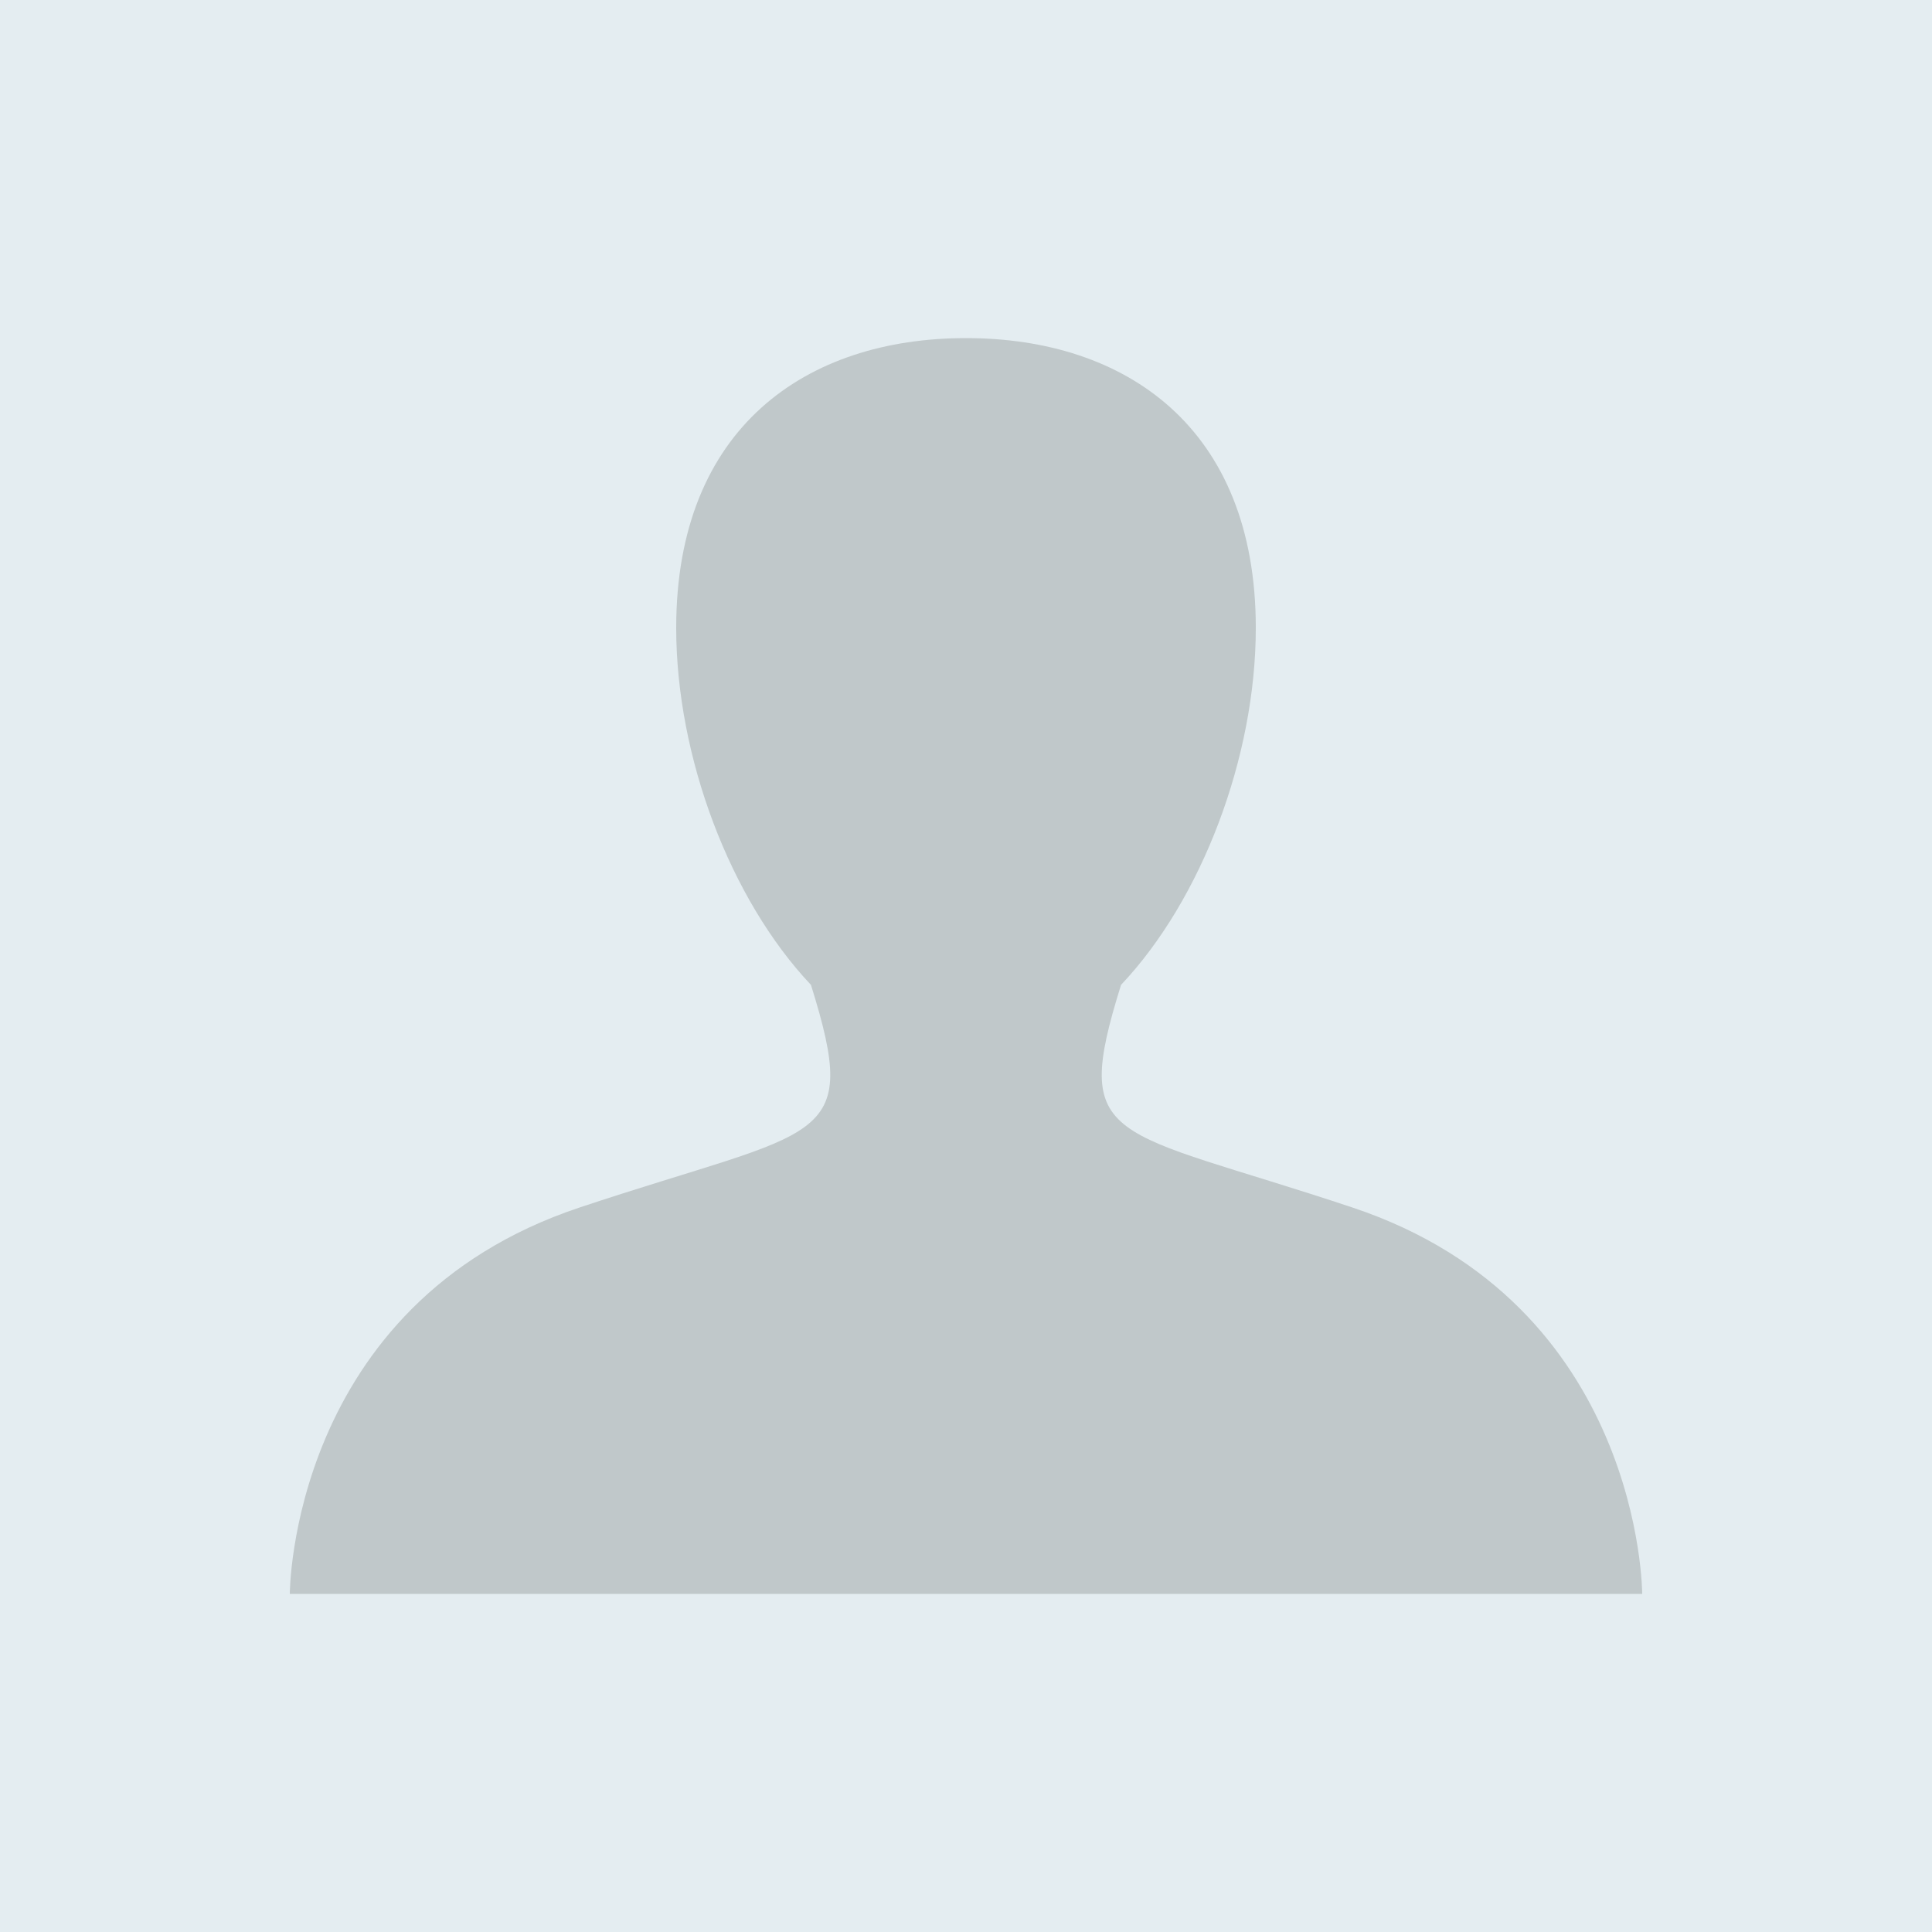
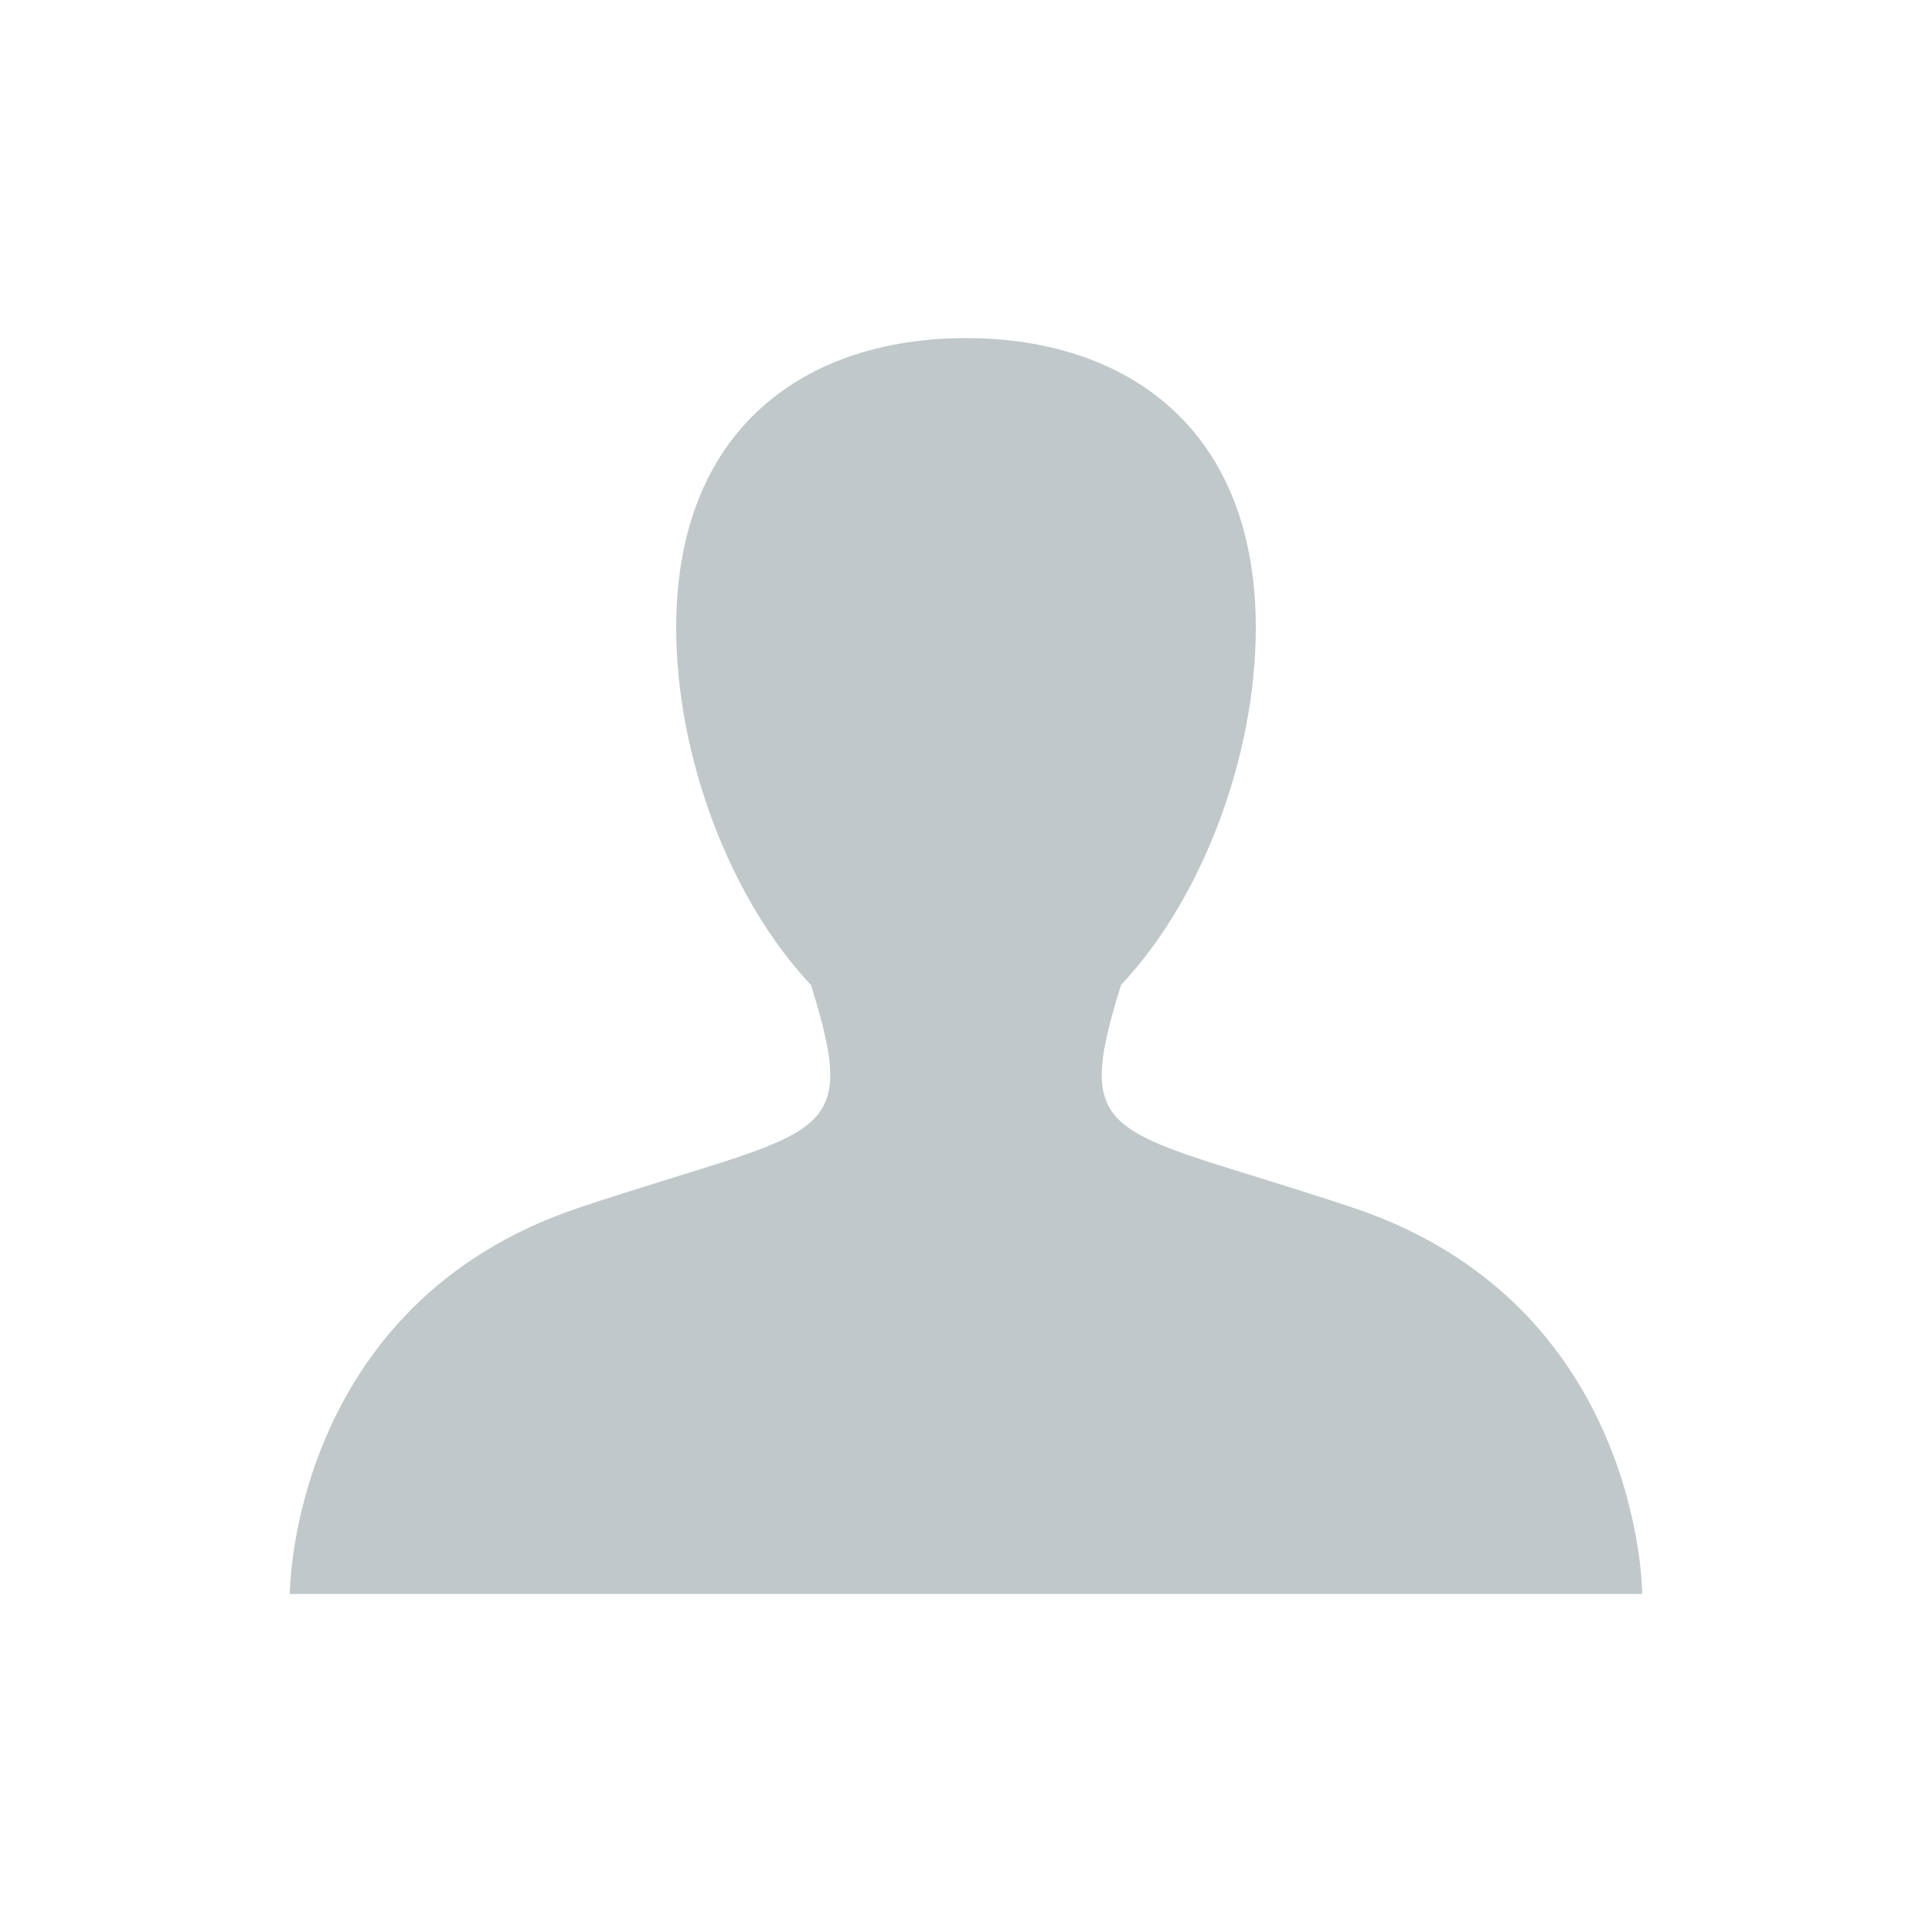
<svg xmlns="http://www.w3.org/2000/svg" width="40" height="40" viewBox="0 0 40 40">
-   <path fill="#E4EDF1" d="M0 0h40v40H0z" />
  <path fill="#C0C8CA" d="M28 25c-5.028-1.676-5.835-1.261-4.79-4.609C24.885 18.618 26 15.664 26 13c0-4.142-2.686-6-6-6s-6 1.858-6 6c0 2.664 1.115 5.618 2.79 7.391 1.045 3.348.238 2.933-4.79 4.609-6 2-6 8-6 8h28s0-6-6-8z" />
</svg>